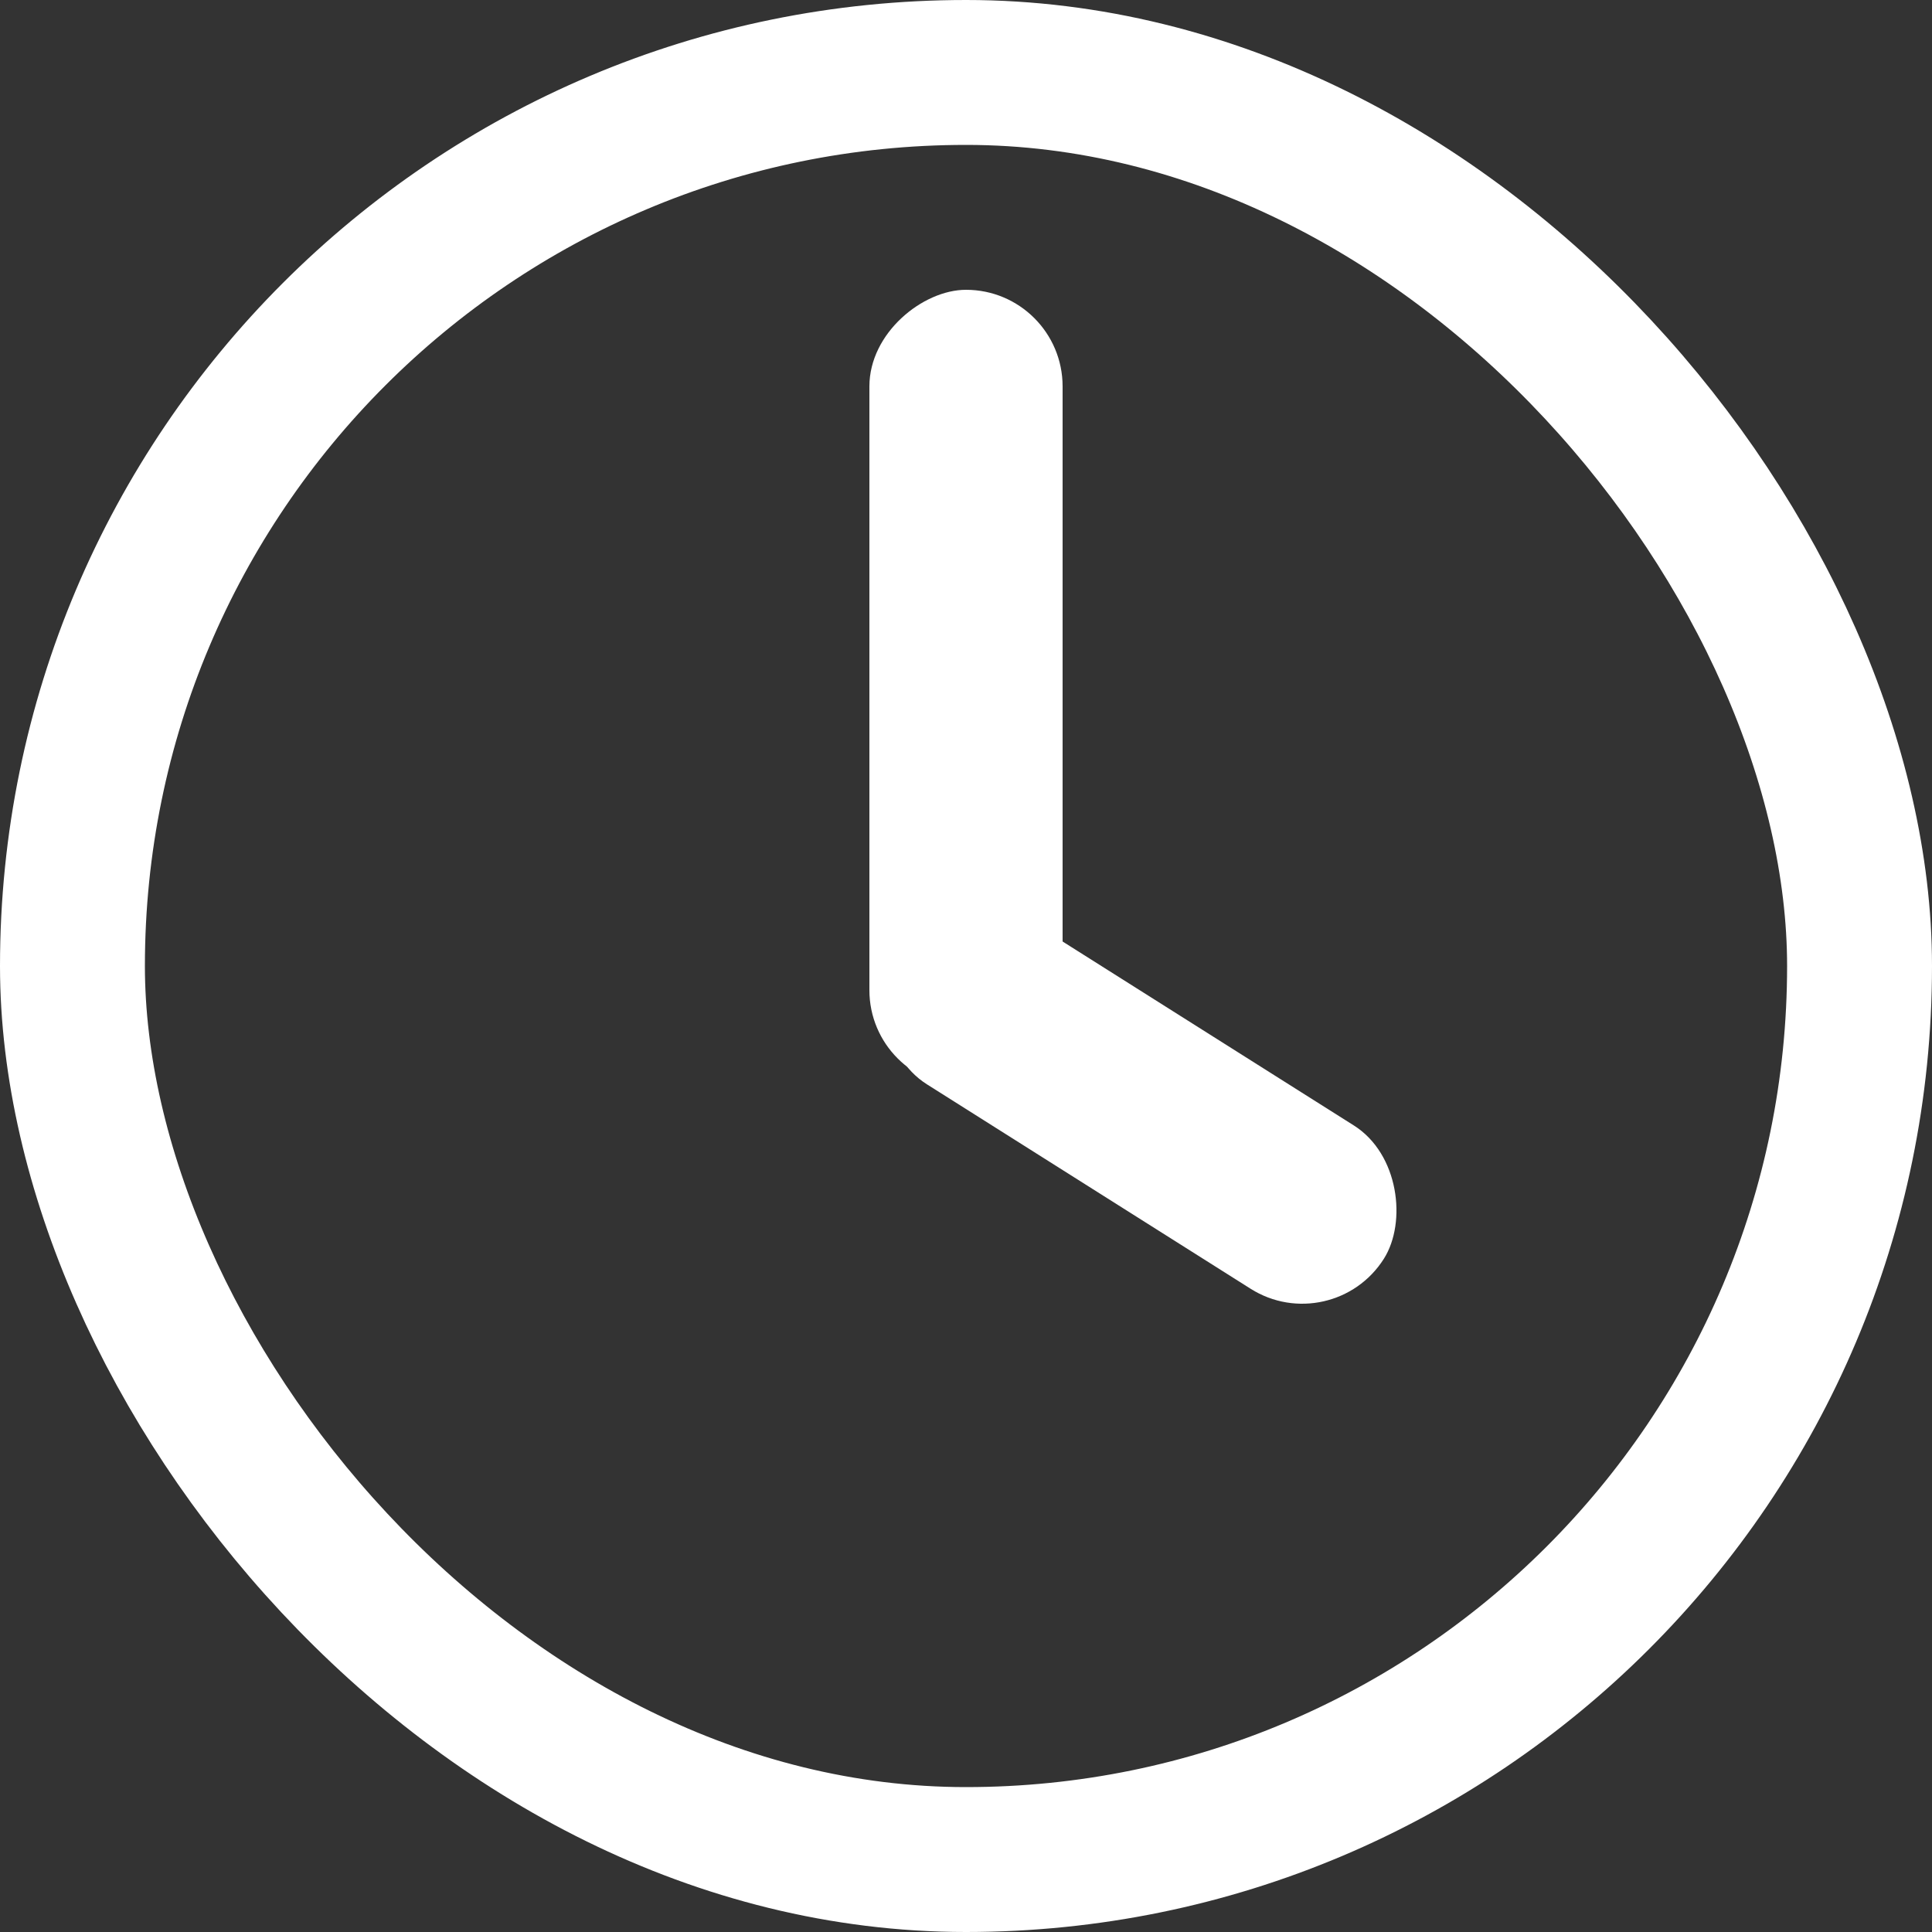
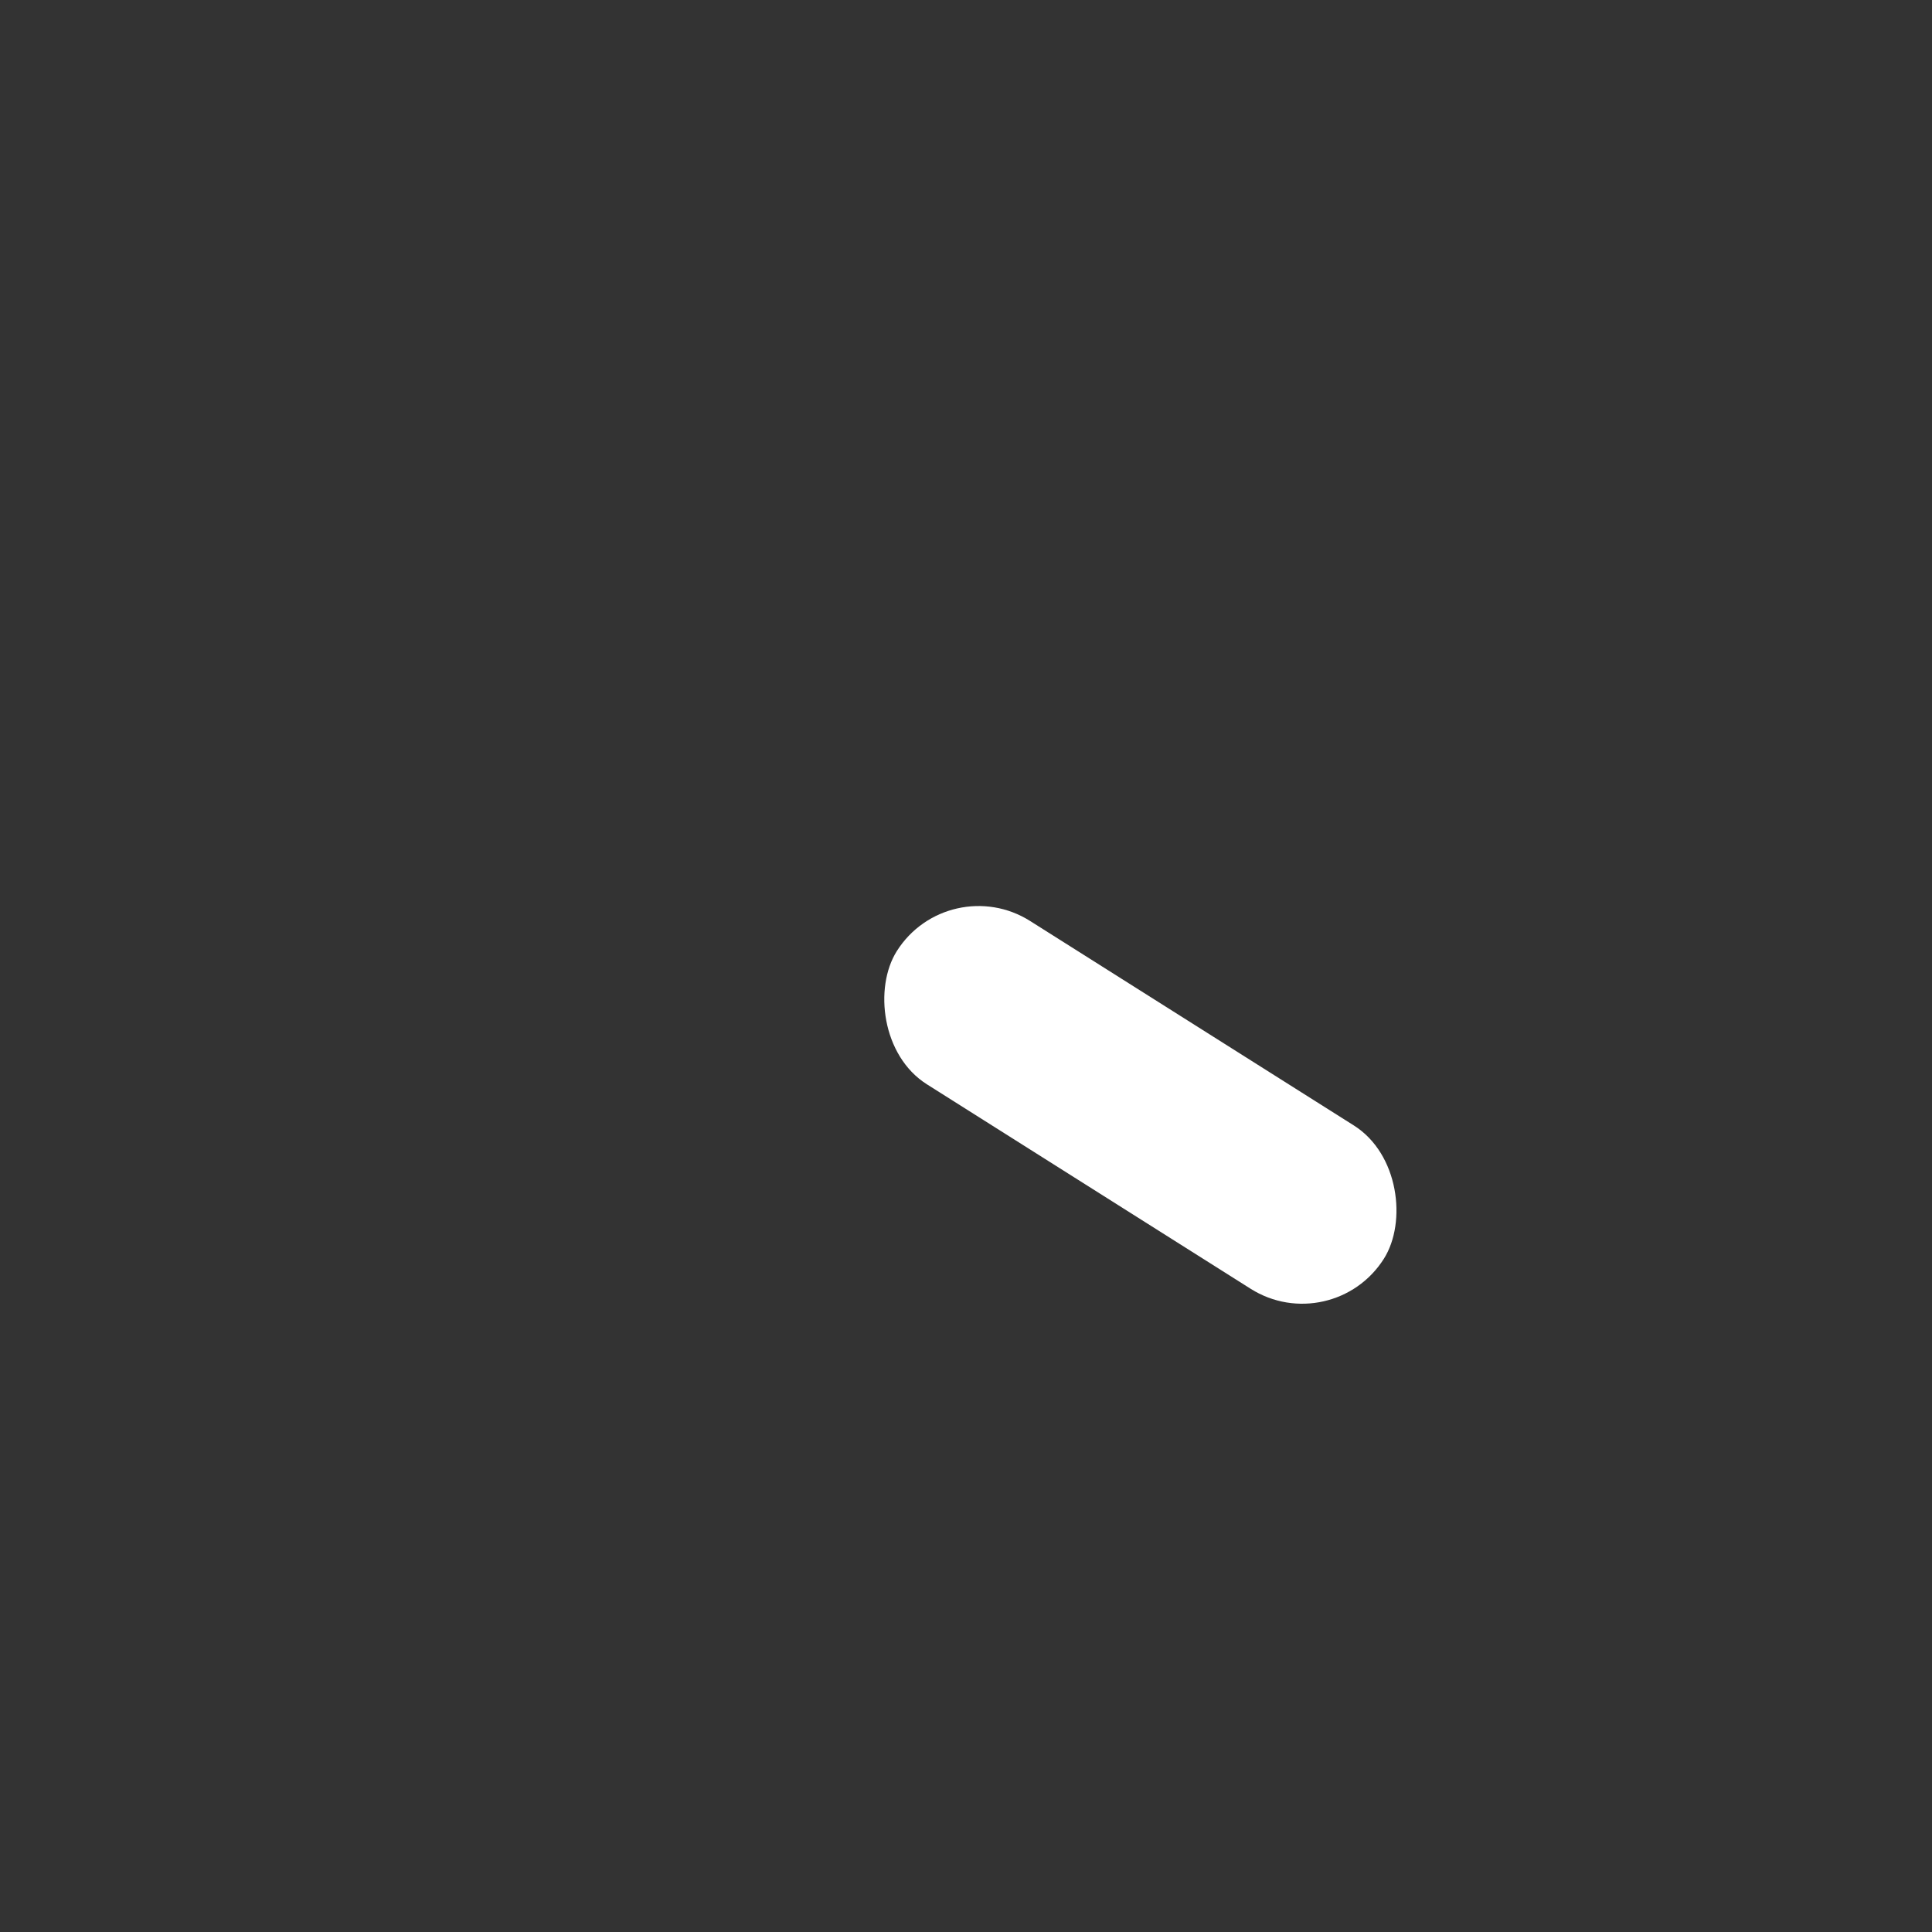
<svg xmlns="http://www.w3.org/2000/svg" width="80" height="80" viewBox="0 0 80 80" fill="none">
  <rect x="0" y="0" width="80" height="80" fill="#333333" stroke="none" />
-   <rect x="3" y="3" width="74" height="74" rx="37" stroke="white" stroke-width="6" />
-   <rect x="44" y="12" width="33" height="8" rx="4" transform="rotate(90 44 12)" fill="white" />
  <rect x="55.169" y="55.502" width="23.855" height="8" rx="4" transform="rotate(-147.724 55.169 55.502)" fill="white" />
</svg>